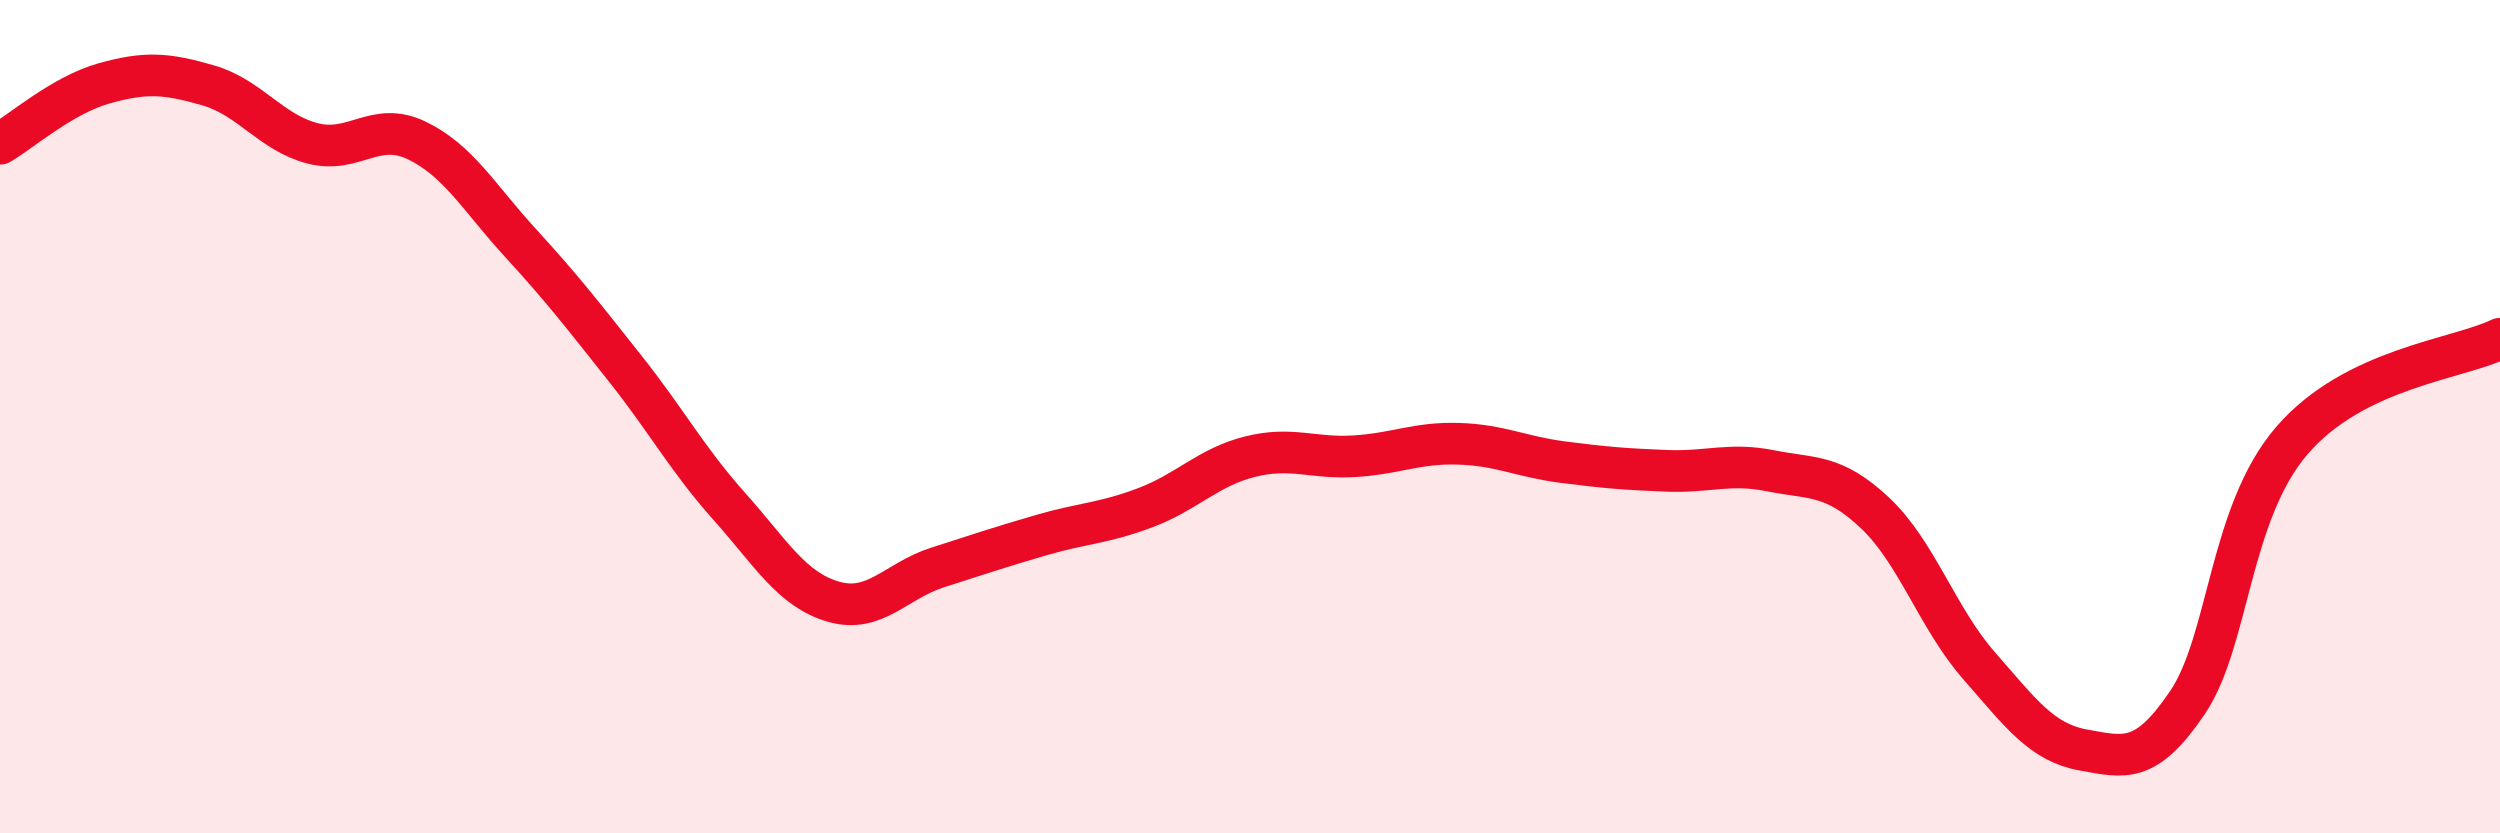
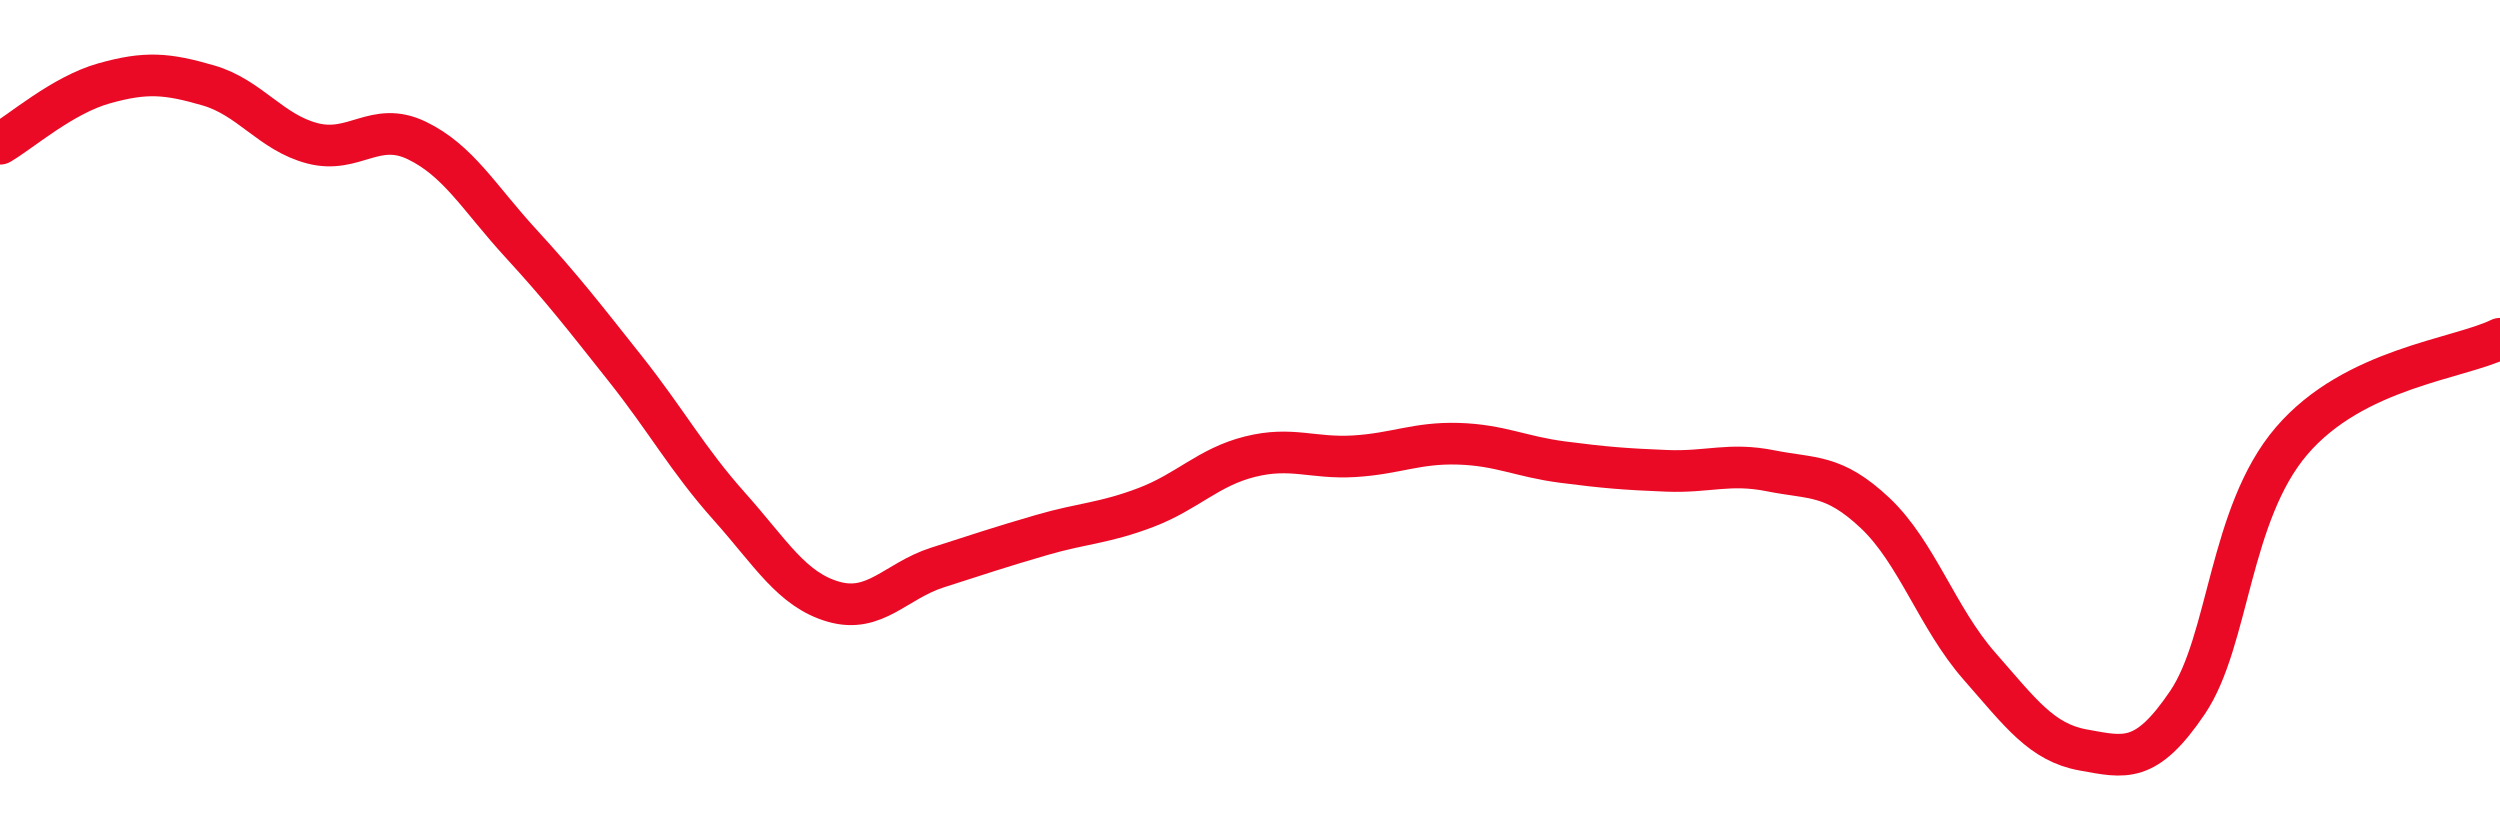
<svg xmlns="http://www.w3.org/2000/svg" width="60" height="20" viewBox="0 0 60 20">
-   <path d="M 0,3.45 C 0.5,3.16 1.5,2.28 2.5,2 C 3.5,1.72 4,1.76 5,2.05 C 6,2.34 6.5,3.18 7.5,3.44 C 8.5,3.7 9,2.89 10,3.37 C 11,3.85 11.5,4.75 12.5,5.84 C 13.5,6.93 14,7.58 15,8.84 C 16,10.1 16.5,11.03 17.5,12.15 C 18.5,13.27 19,14.15 20,14.44 C 21,14.73 21.5,13.94 22.5,13.62 C 23.5,13.3 24,13.13 25,12.84 C 26,12.55 26.5,12.56 27.5,12.18 C 28.5,11.8 29,11.21 30,10.96 C 31,10.71 31.5,11.01 32.5,10.95 C 33.5,10.89 34,10.62 35,10.65 C 36,10.68 36.5,10.96 37.5,11.09 C 38.5,11.22 39,11.26 40,11.3 C 41,11.34 41.5,11.1 42.5,11.3 C 43.5,11.5 44,11.37 45,12.31 C 46,13.25 46.5,14.84 47.5,15.98 C 48.5,17.12 49,17.82 50,18 C 51,18.18 51.5,18.34 52.5,16.86 C 53.5,15.38 53.5,12.33 55,10.58 C 56.5,8.83 59,8.62 60,8.13L60 20L0 20Z" fill="#EB0A25" opacity="0.1" stroke-linecap="round" stroke-linejoin="round" />
  <path d="M 0,3.45 C 0.5,3.16 1.5,2.28 2.5,2 C 3.5,1.72 4,1.76 5,2.05 C 6,2.34 6.5,3.18 7.5,3.44 C 8.5,3.7 9,2.89 10,3.37 C 11,3.85 11.5,4.75 12.5,5.84 C 13.5,6.93 14,7.58 15,8.84 C 16,10.1 16.5,11.03 17.5,12.15 C 18.5,13.27 19,14.15 20,14.44 C 21,14.73 21.5,13.94 22.5,13.62 C 23.5,13.3 24,13.13 25,12.84 C 26,12.55 26.5,12.56 27.5,12.18 C 28.5,11.8 29,11.21 30,10.96 C 31,10.71 31.5,11.01 32.5,10.95 C 33.5,10.89 34,10.62 35,10.65 C 36,10.68 36.5,10.96 37.5,11.09 C 38.5,11.22 39,11.26 40,11.3 C 41,11.34 41.5,11.1 42.5,11.3 C 43.5,11.5 44,11.37 45,12.31 C 46,13.25 46.5,14.84 47.5,15.98 C 48.5,17.12 49,17.82 50,18 C 51,18.18 51.5,18.34 52.5,16.86 C 53.5,15.38 53.5,12.33 55,10.58 C 56.5,8.83 59,8.62 60,8.13" stroke="#EB0A25" stroke-width="1" fill="none" stroke-linecap="round" stroke-linejoin="round" />
</svg>